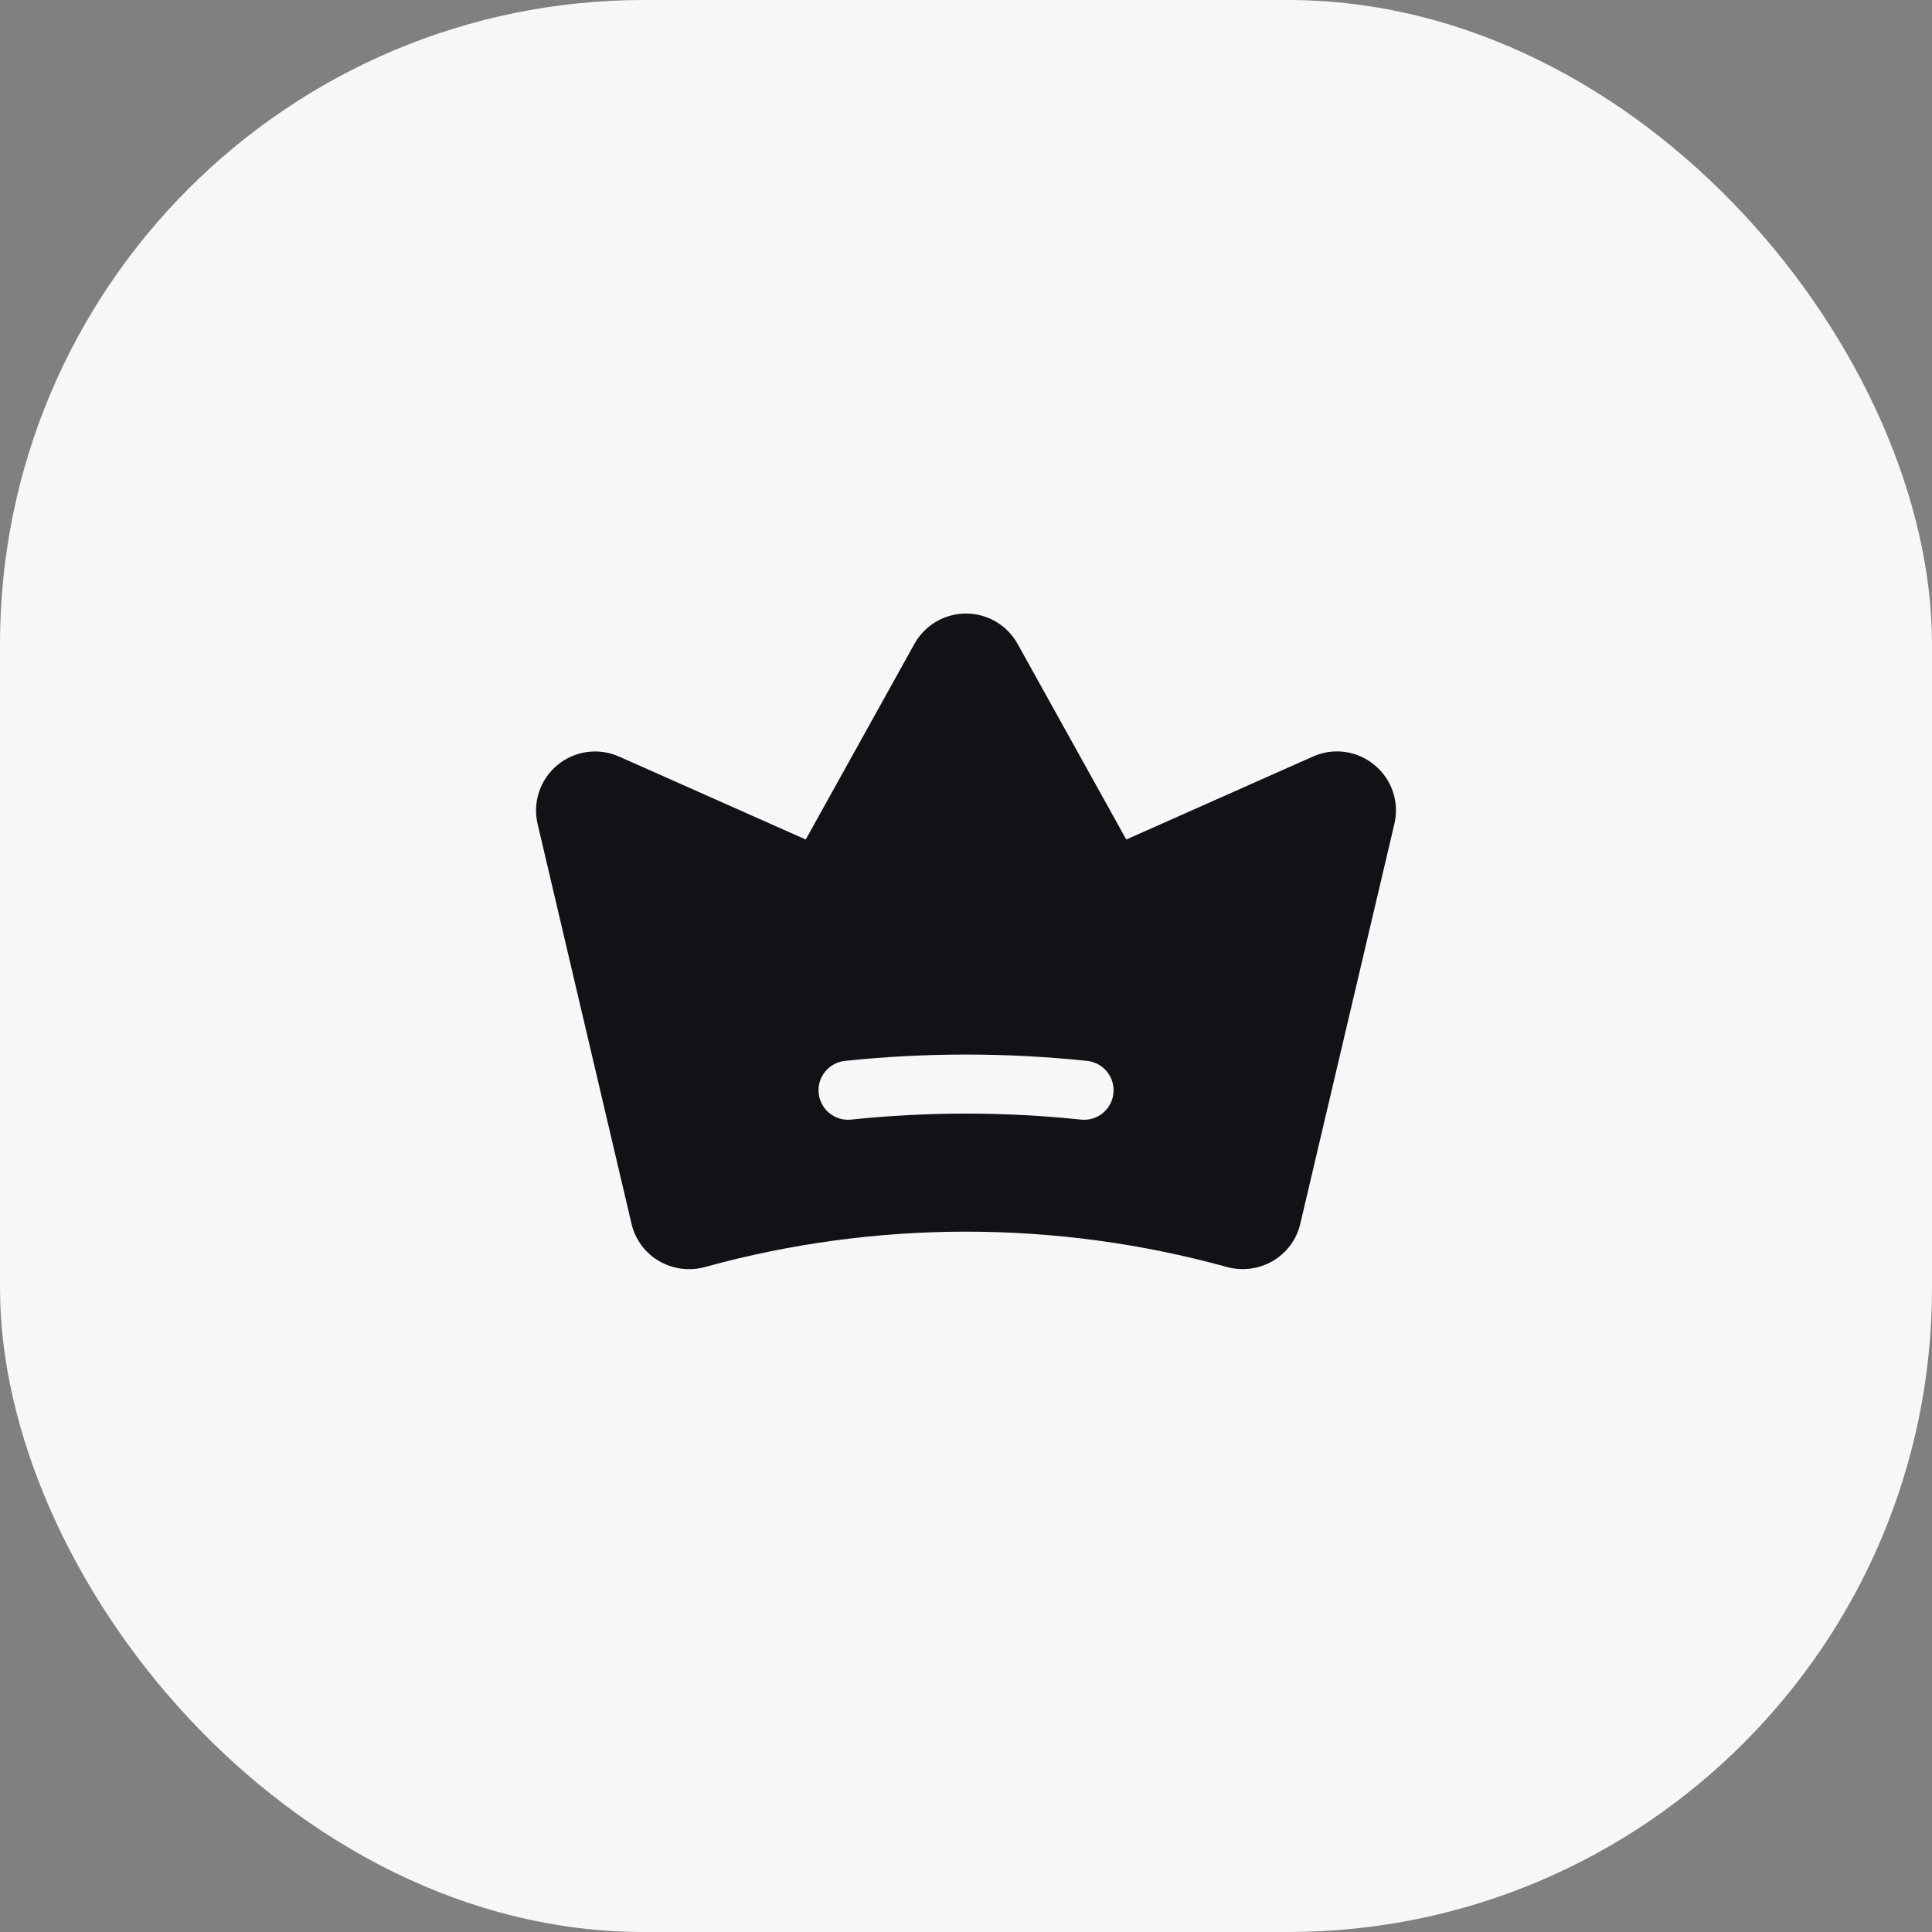
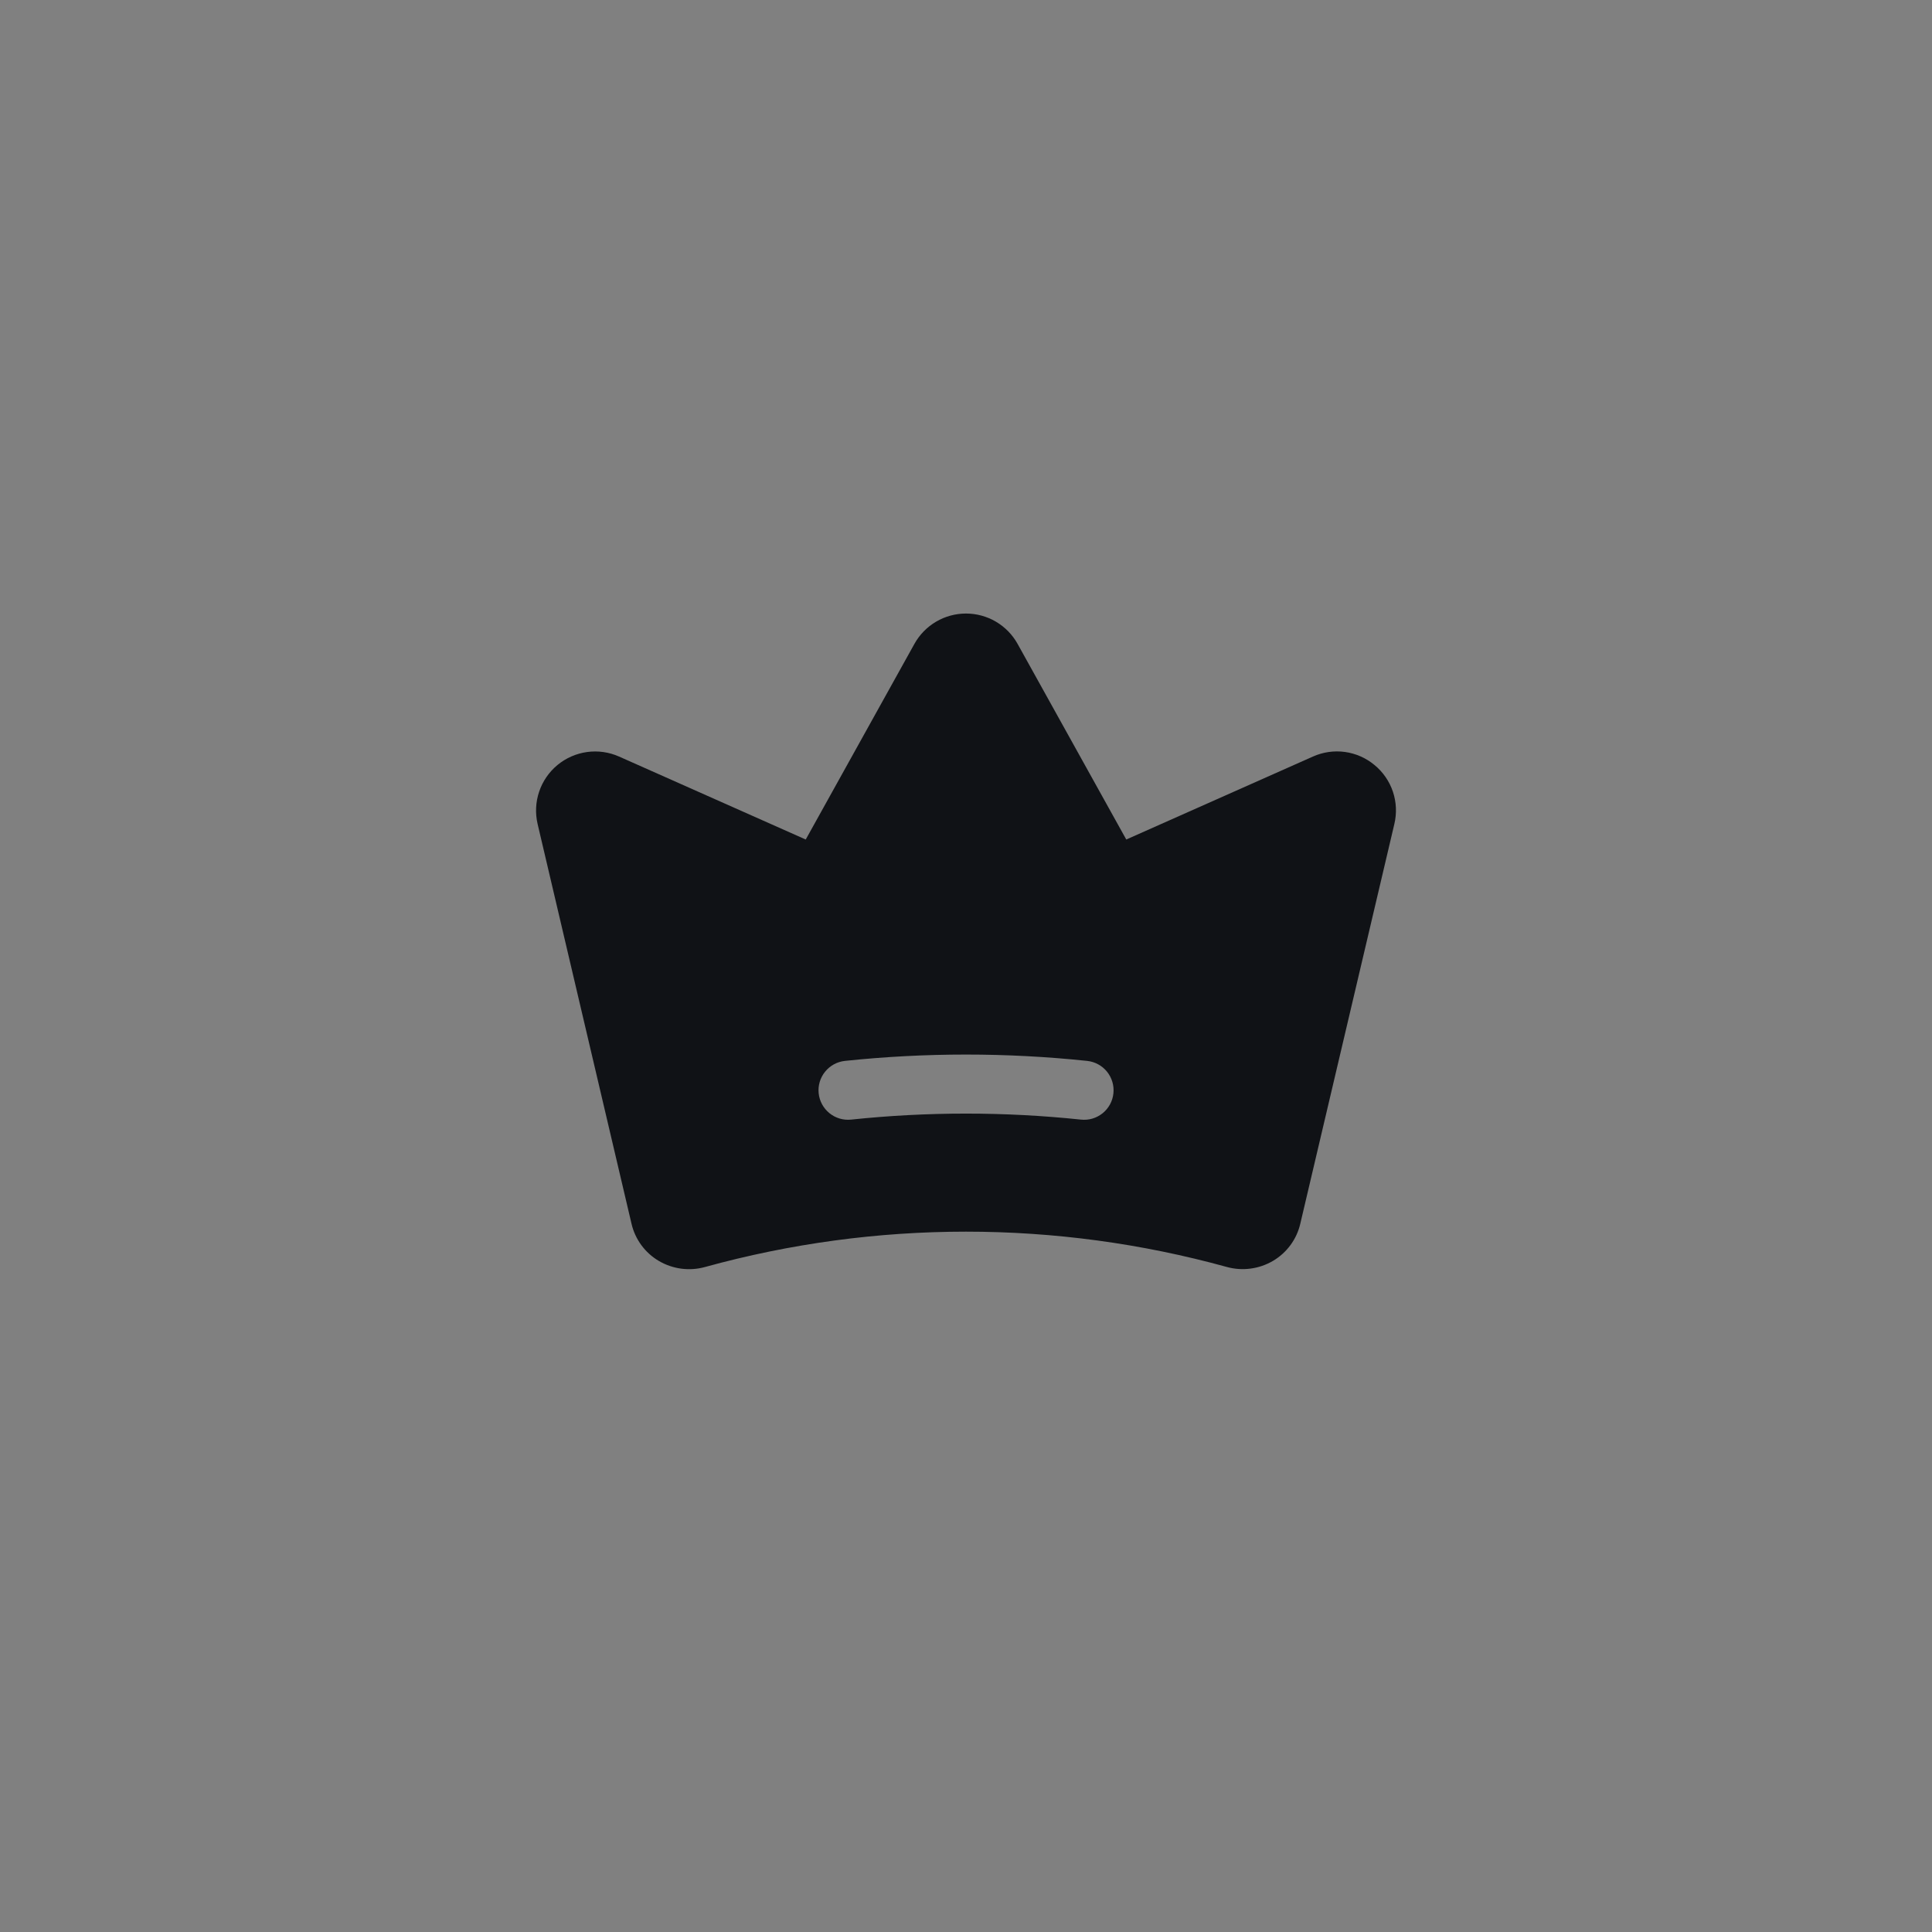
<svg xmlns="http://www.w3.org/2000/svg" width="90" height="90" viewBox="0 0 90 90" fill="none">
  <rect x="0" y="0" width="90" height="90" fill="#808080" stroke="none" />
-   <rect width="90" height="90" rx="30" fill="#F7F7F7" />
  <path d="M64.031 35.639C63.638 35.31 63.16 35.099 62.652 35.029C62.145 34.959 61.628 35.034 61.16 35.244L52.466 39.108L47.404 29.996C47.166 29.567 46.817 29.21 46.395 28.961C45.972 28.712 45.49 28.581 45 28.581C44.51 28.581 44.028 28.712 43.605 28.961C43.183 29.21 42.834 29.567 42.596 29.996L37.534 39.108L28.838 35.243C28.37 35.035 27.854 34.962 27.347 35.032C26.84 35.102 26.362 35.312 25.968 35.638C25.573 35.965 25.278 36.395 25.115 36.88C24.952 37.365 24.927 37.886 25.044 38.385L29.418 57.005C29.501 57.365 29.657 57.705 29.876 58.003C30.095 58.301 30.372 58.552 30.691 58.739C31.012 58.928 31.367 59.05 31.736 59.099C32.105 59.148 32.48 59.122 32.839 59.023C40.795 56.827 49.197 56.826 57.153 59.021C57.512 59.12 57.887 59.145 58.255 59.096C58.624 59.048 58.979 58.925 59.3 58.737C59.618 58.55 59.896 58.299 60.115 58.001C60.334 57.703 60.49 57.364 60.573 57.004L64.954 38.386C65.073 37.888 65.05 37.366 64.887 36.88C64.724 36.395 64.427 35.964 64.031 35.639ZM51.867 50.932C51.849 51.112 51.795 51.286 51.709 51.445C51.623 51.604 51.506 51.744 51.366 51.858C51.225 51.971 51.064 52.056 50.891 52.108C50.717 52.159 50.536 52.175 50.356 52.156C46.795 51.782 43.205 51.782 39.644 52.156C39.282 52.193 38.92 52.085 38.638 51.855C38.355 51.626 38.175 51.294 38.137 50.932C38.099 50.57 38.206 50.208 38.435 49.925C38.663 49.642 38.994 49.461 39.356 49.421C43.108 49.027 46.892 49.027 50.644 49.421C50.823 49.44 50.998 49.494 51.156 49.58C51.315 49.666 51.455 49.783 51.569 49.923C51.682 50.064 51.767 50.225 51.818 50.398C51.87 50.571 51.886 50.753 51.867 50.932Z" fill="#101216" />
</svg>